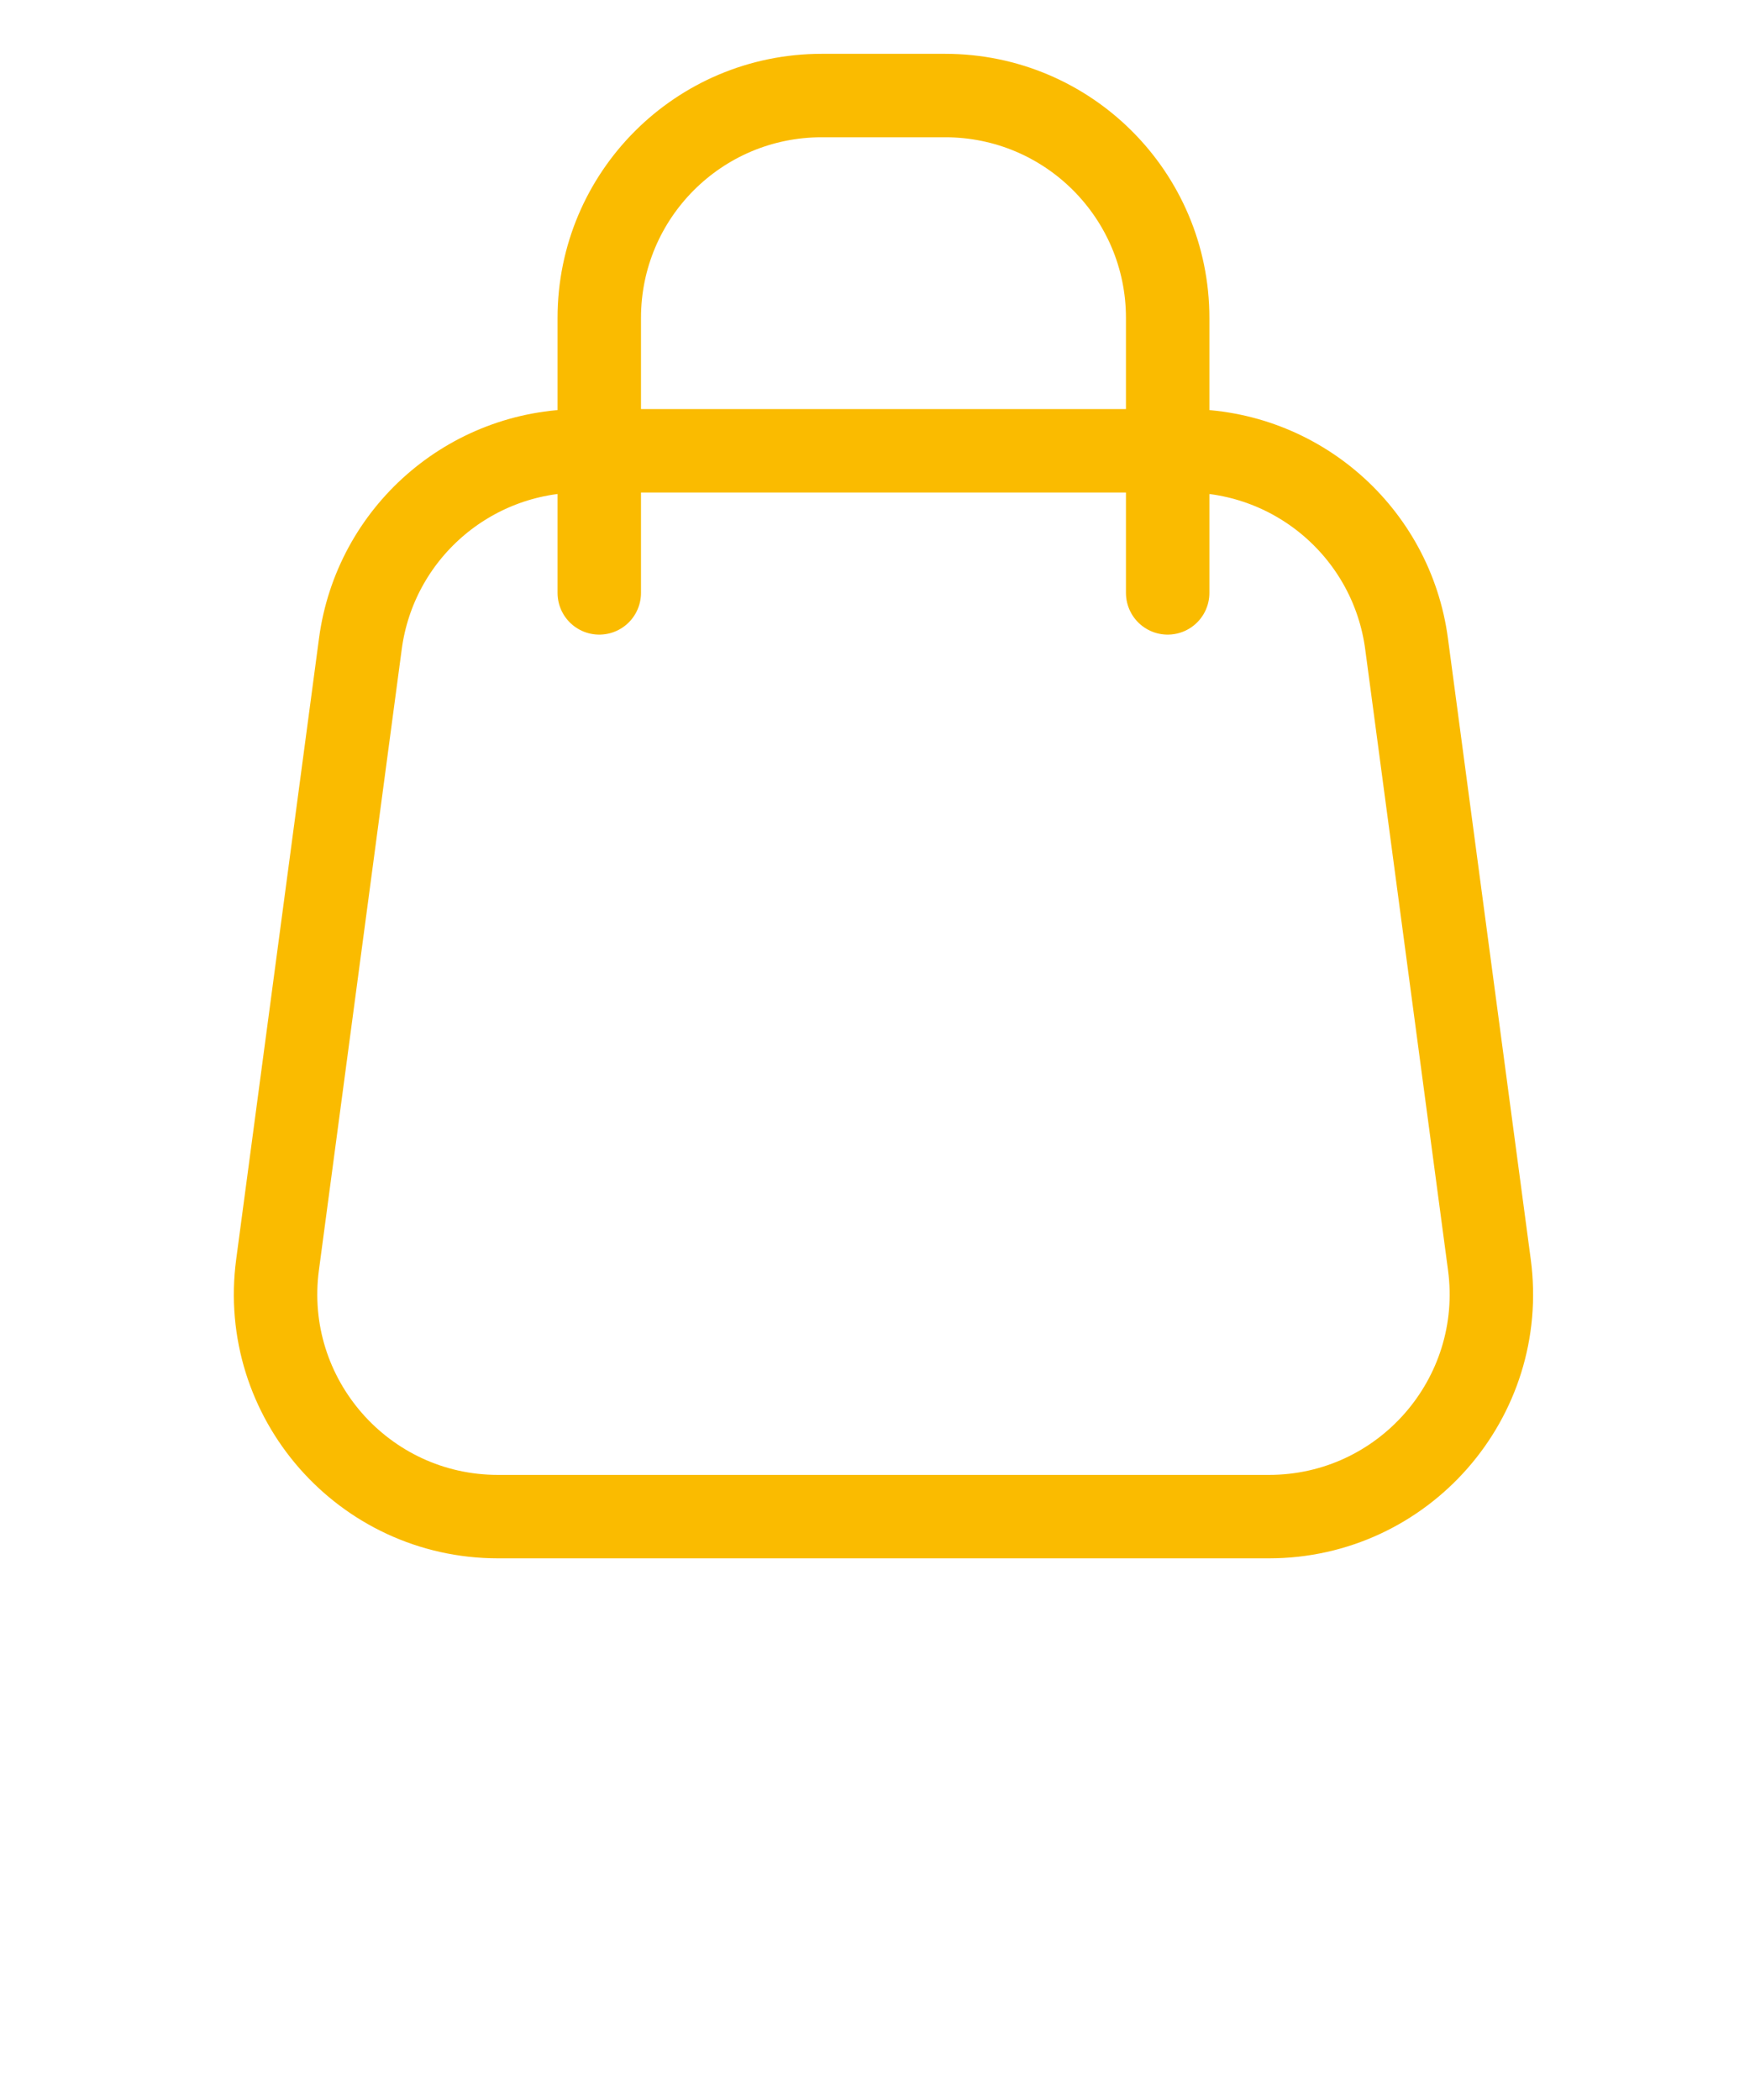
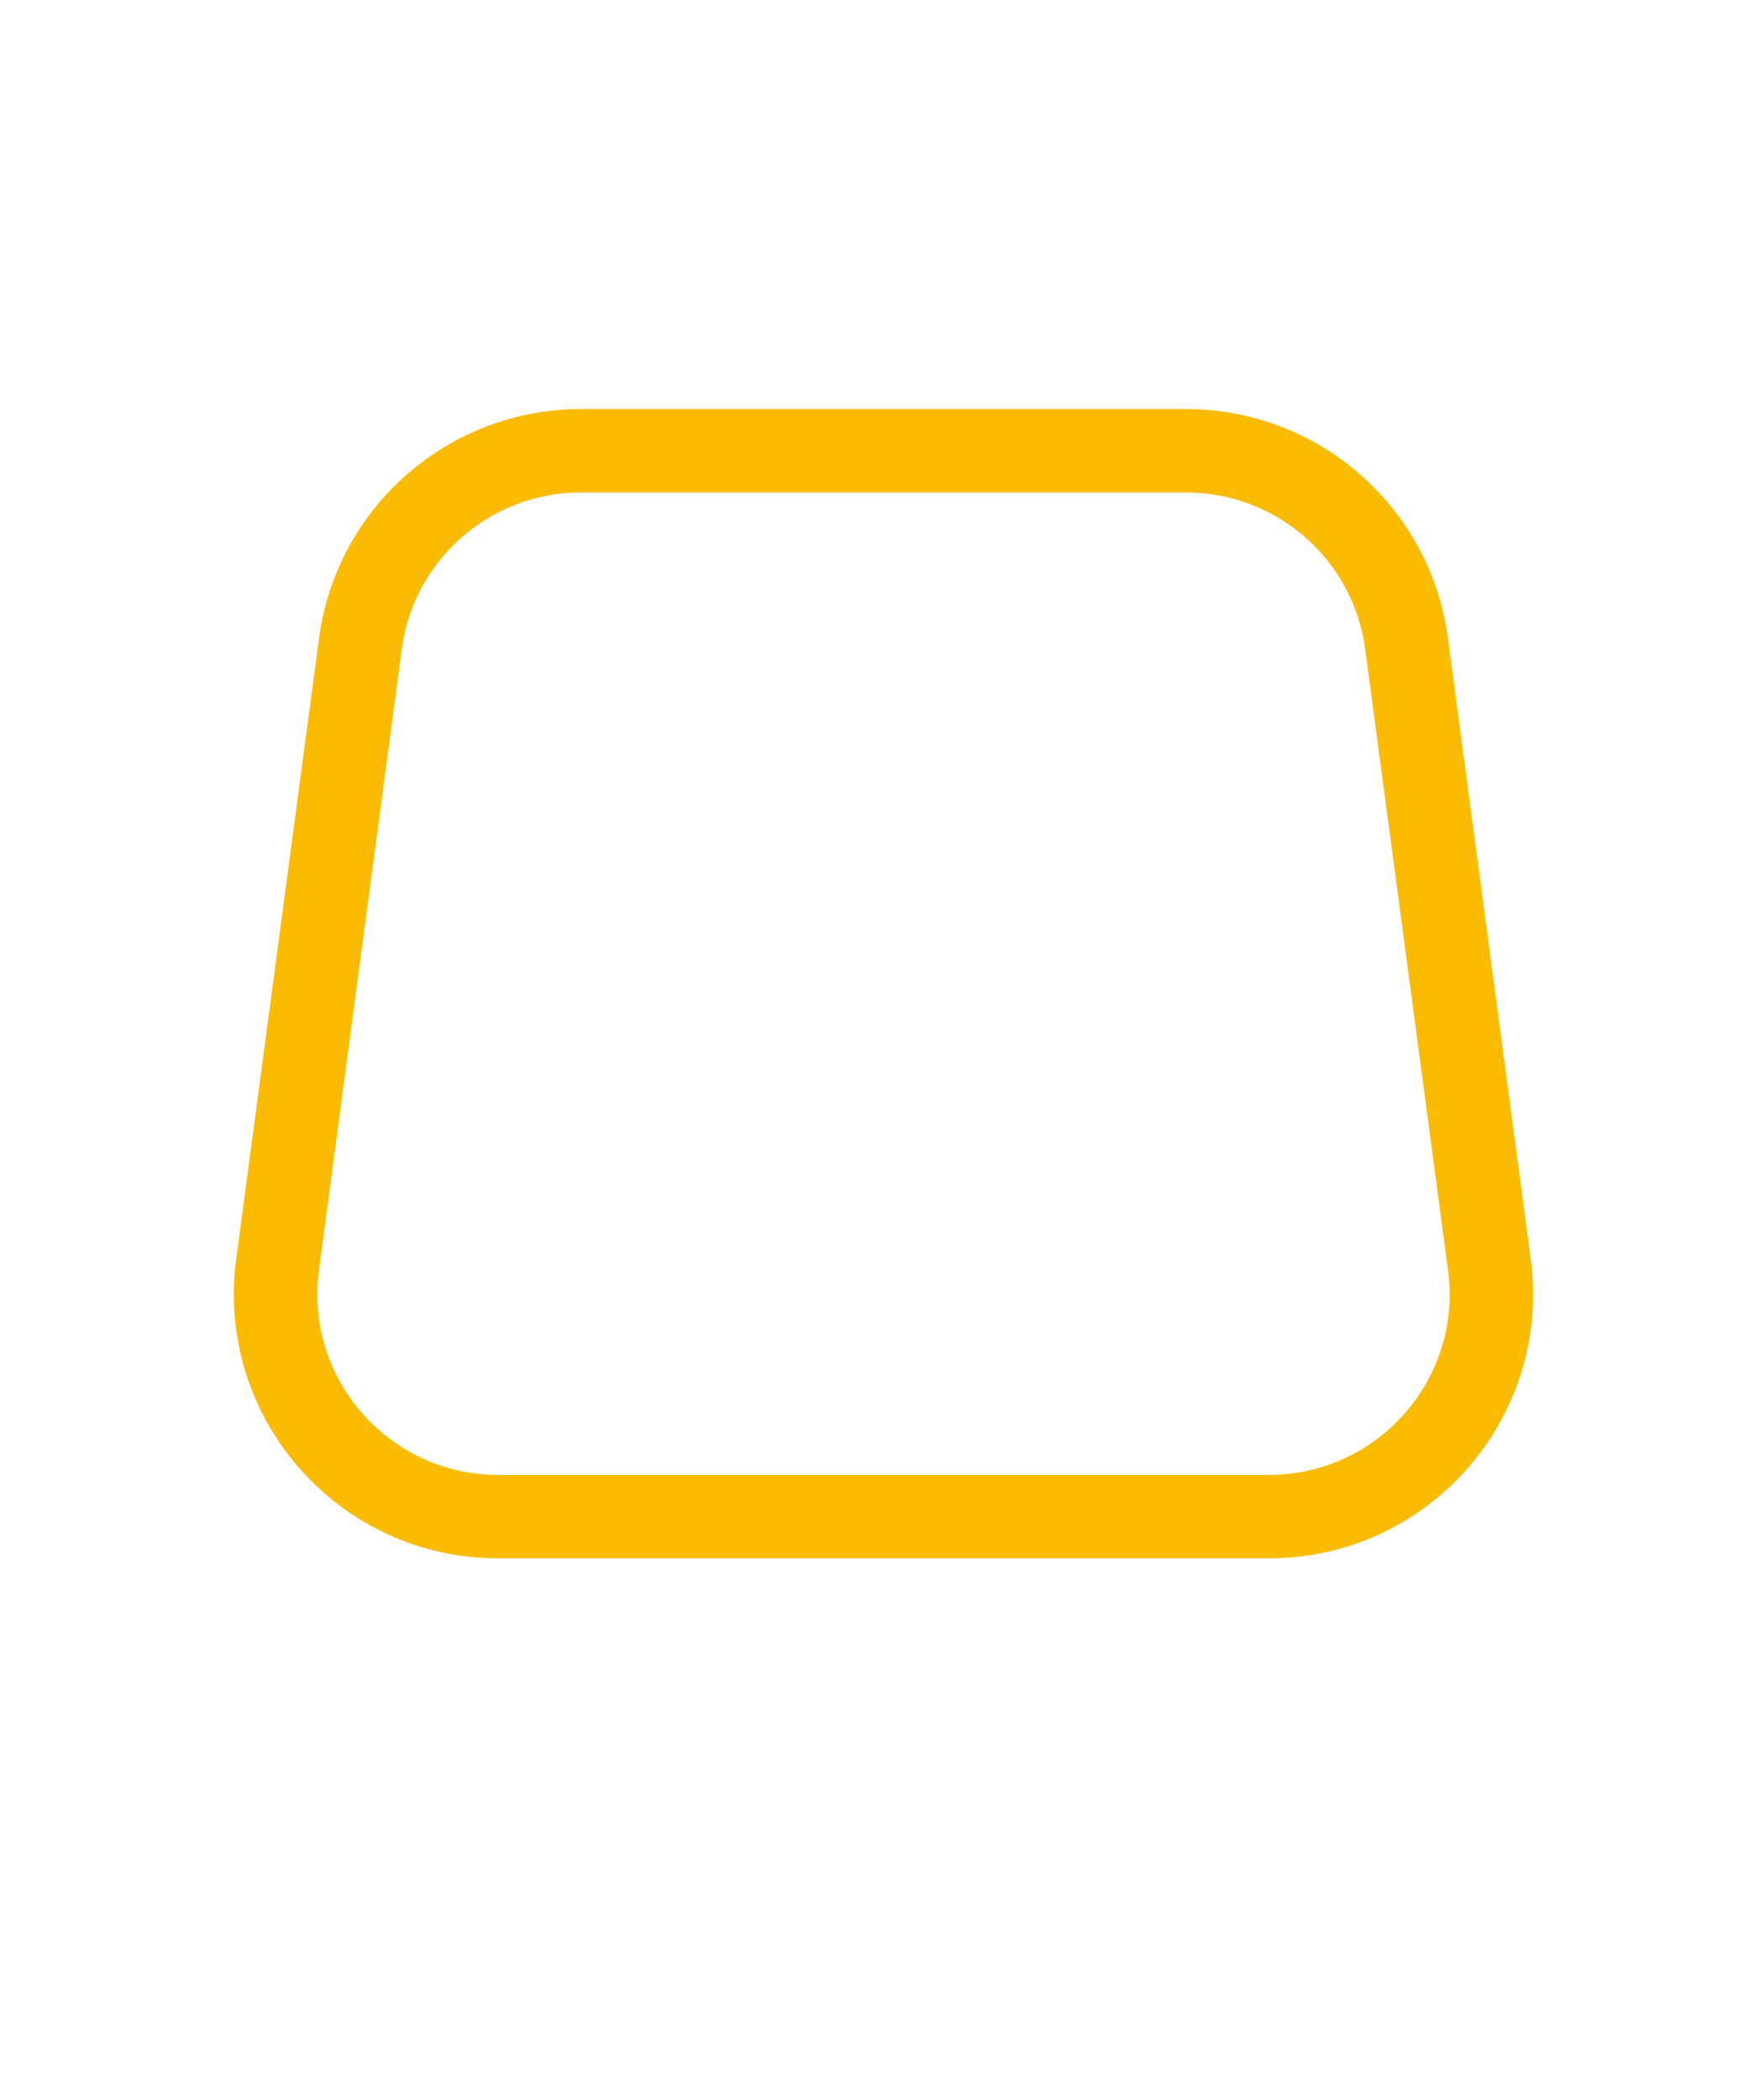
<svg xmlns="http://www.w3.org/2000/svg" width="25" height="30" viewBox="0 0 25 30" fill="none">
  <path d="M5.148 9.198C5.358 7.619 6.705 6.44 8.297 6.44H16.944C18.537 6.44 19.884 7.619 20.094 9.198L21.277 18.068C21.531 19.973 20.049 21.666 18.127 21.666H7.115C5.193 21.666 3.711 19.973 3.965 18.068L5.148 9.198Z" stroke="#FABB00" stroke-width="1.192" />
-   <path d="M16.681 8.47V4.542C16.681 2.787 15.258 1.365 13.503 1.365H11.738C9.983 1.365 8.561 2.787 8.561 4.542L8.561 8.47" stroke="#FABB00" stroke-width="1.192" stroke-linecap="round" />
</svg>